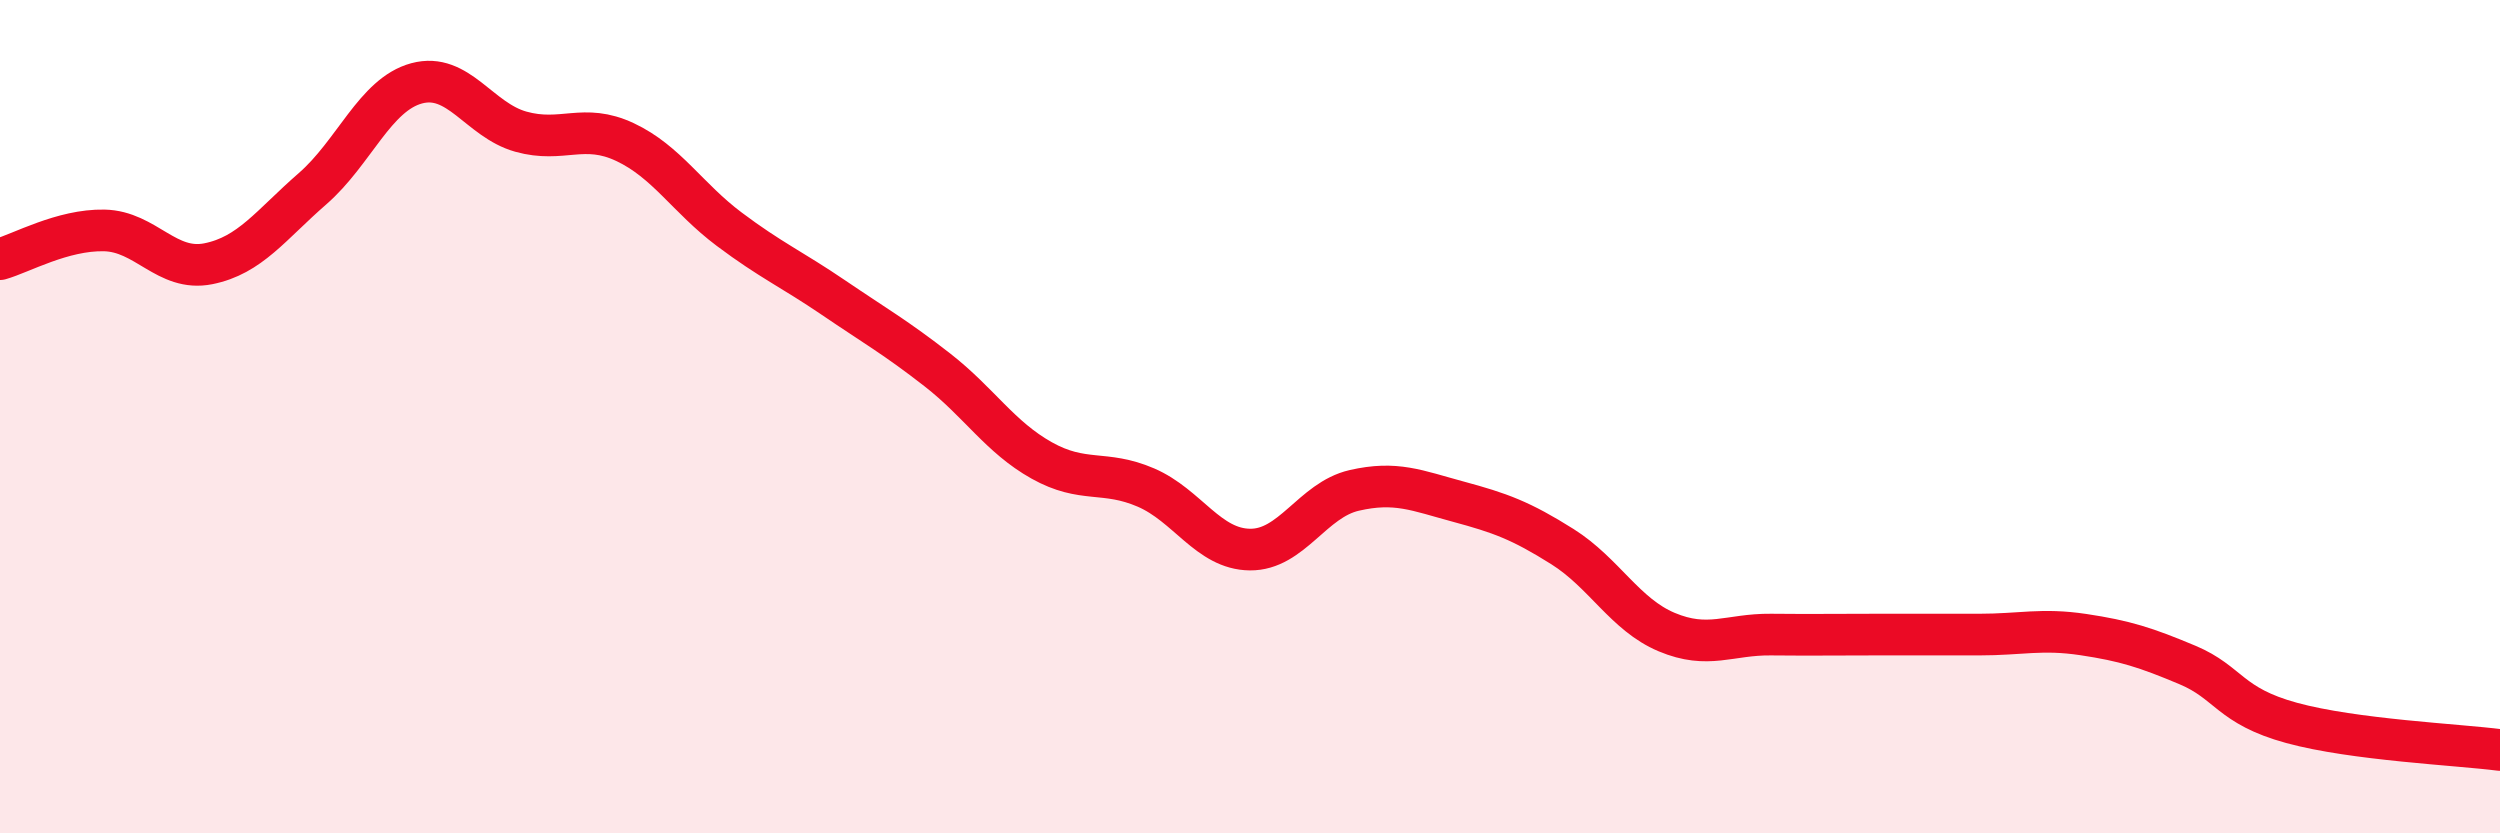
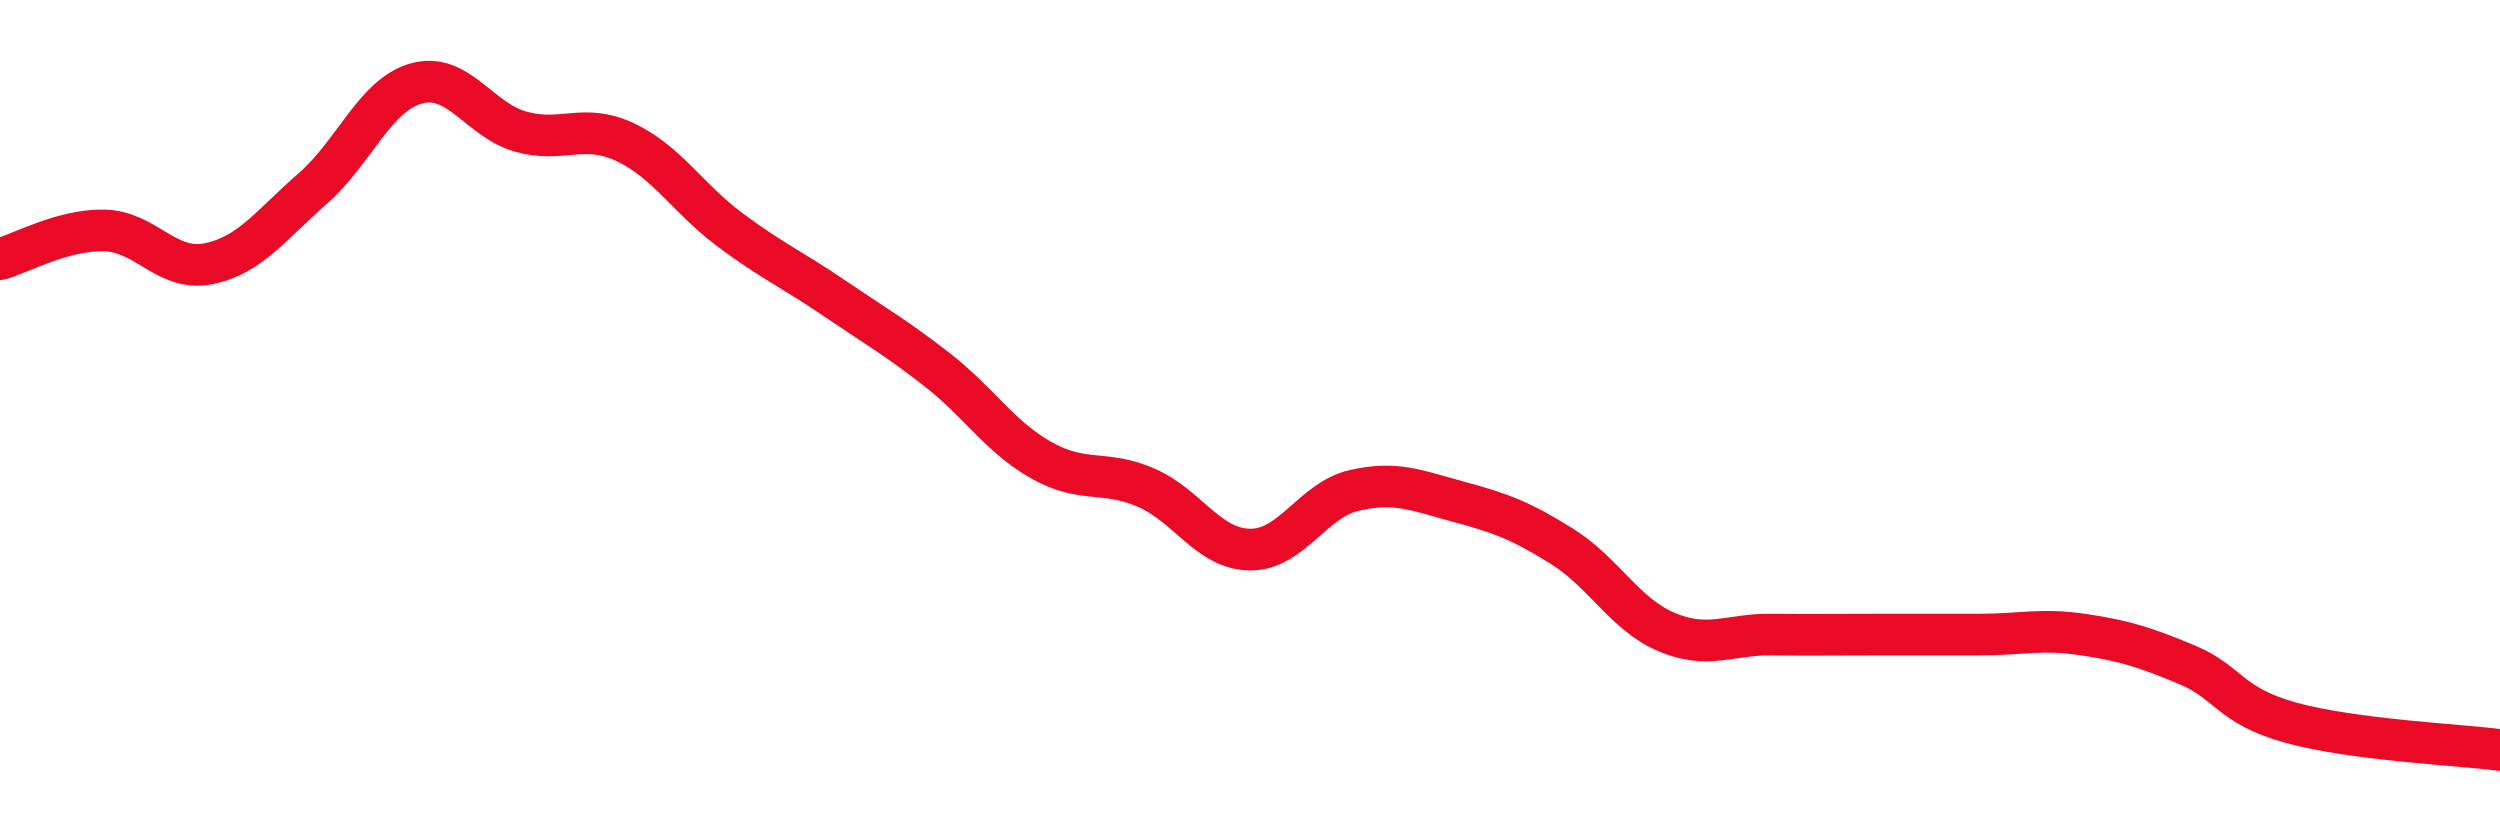
<svg xmlns="http://www.w3.org/2000/svg" width="60" height="20" viewBox="0 0 60 20">
-   <path d="M 0,6.22 C 0.5,6.08 1.5,5.51 2.5,5.53 C 3.5,5.55 4,6.53 5,6.33 C 6,6.13 6.5,5.4 7.5,4.53 C 8.5,3.66 9,2.27 10,2 C 11,1.73 11.5,2.88 12.5,3.16 C 13.5,3.44 14,2.94 15,3.41 C 16,3.88 16.5,4.75 17.5,5.5 C 18.5,6.25 19,6.46 20,7.14 C 21,7.82 21.5,8.1 22.5,8.88 C 23.5,9.66 24,10.49 25,11.05 C 26,11.61 26.5,11.27 27.5,11.7 C 28.5,12.13 29,13.18 30,13.19 C 31,13.2 31.5,12 32.5,11.77 C 33.5,11.54 34,11.77 35,12.04 C 36,12.31 36.5,12.49 37.5,13.12 C 38.5,13.75 39,14.75 40,15.17 C 41,15.59 41.5,15.22 42.5,15.23 C 43.5,15.24 44,15.23 45,15.23 C 46,15.23 46.5,15.23 47.5,15.23 C 48.5,15.23 49,15.08 50,15.23 C 51,15.38 51.5,15.54 52.5,15.96 C 53.5,16.38 53.5,16.94 55,17.35 C 56.5,17.76 59,17.87 60,18L60 20L0 20Z" fill="#EB0A25" opacity="0.1" stroke-linecap="round" stroke-linejoin="round" />
  <path d="M 0,6.22 C 0.5,6.08 1.5,5.51 2.5,5.53 C 3.5,5.55 4,6.53 5,6.33 C 6,6.13 6.5,5.4 7.5,4.53 C 8.5,3.66 9,2.27 10,2 C 11,1.73 11.5,2.88 12.5,3.16 C 13.5,3.44 14,2.94 15,3.41 C 16,3.88 16.5,4.75 17.5,5.5 C 18.5,6.25 19,6.46 20,7.14 C 21,7.82 21.5,8.1 22.5,8.88 C 23.5,9.66 24,10.49 25,11.05 C 26,11.61 26.5,11.27 27.5,11.7 C 28.5,12.13 29,13.18 30,13.19 C 31,13.2 31.5,12 32.5,11.77 C 33.5,11.54 34,11.77 35,12.04 C 36,12.31 36.5,12.49 37.5,13.12 C 38.5,13.75 39,14.75 40,15.17 C 41,15.59 41.5,15.22 42.5,15.23 C 43.5,15.24 44,15.23 45,15.23 C 46,15.23 46.5,15.23 47.5,15.23 C 48.5,15.23 49,15.08 50,15.23 C 51,15.38 51.5,15.54 52.5,15.96 C 53.5,16.38 53.5,16.94 55,17.35 C 56.5,17.76 59,17.87 60,18" stroke="#EB0A25" stroke-width="1" fill="none" stroke-linecap="round" stroke-linejoin="round" />
</svg>